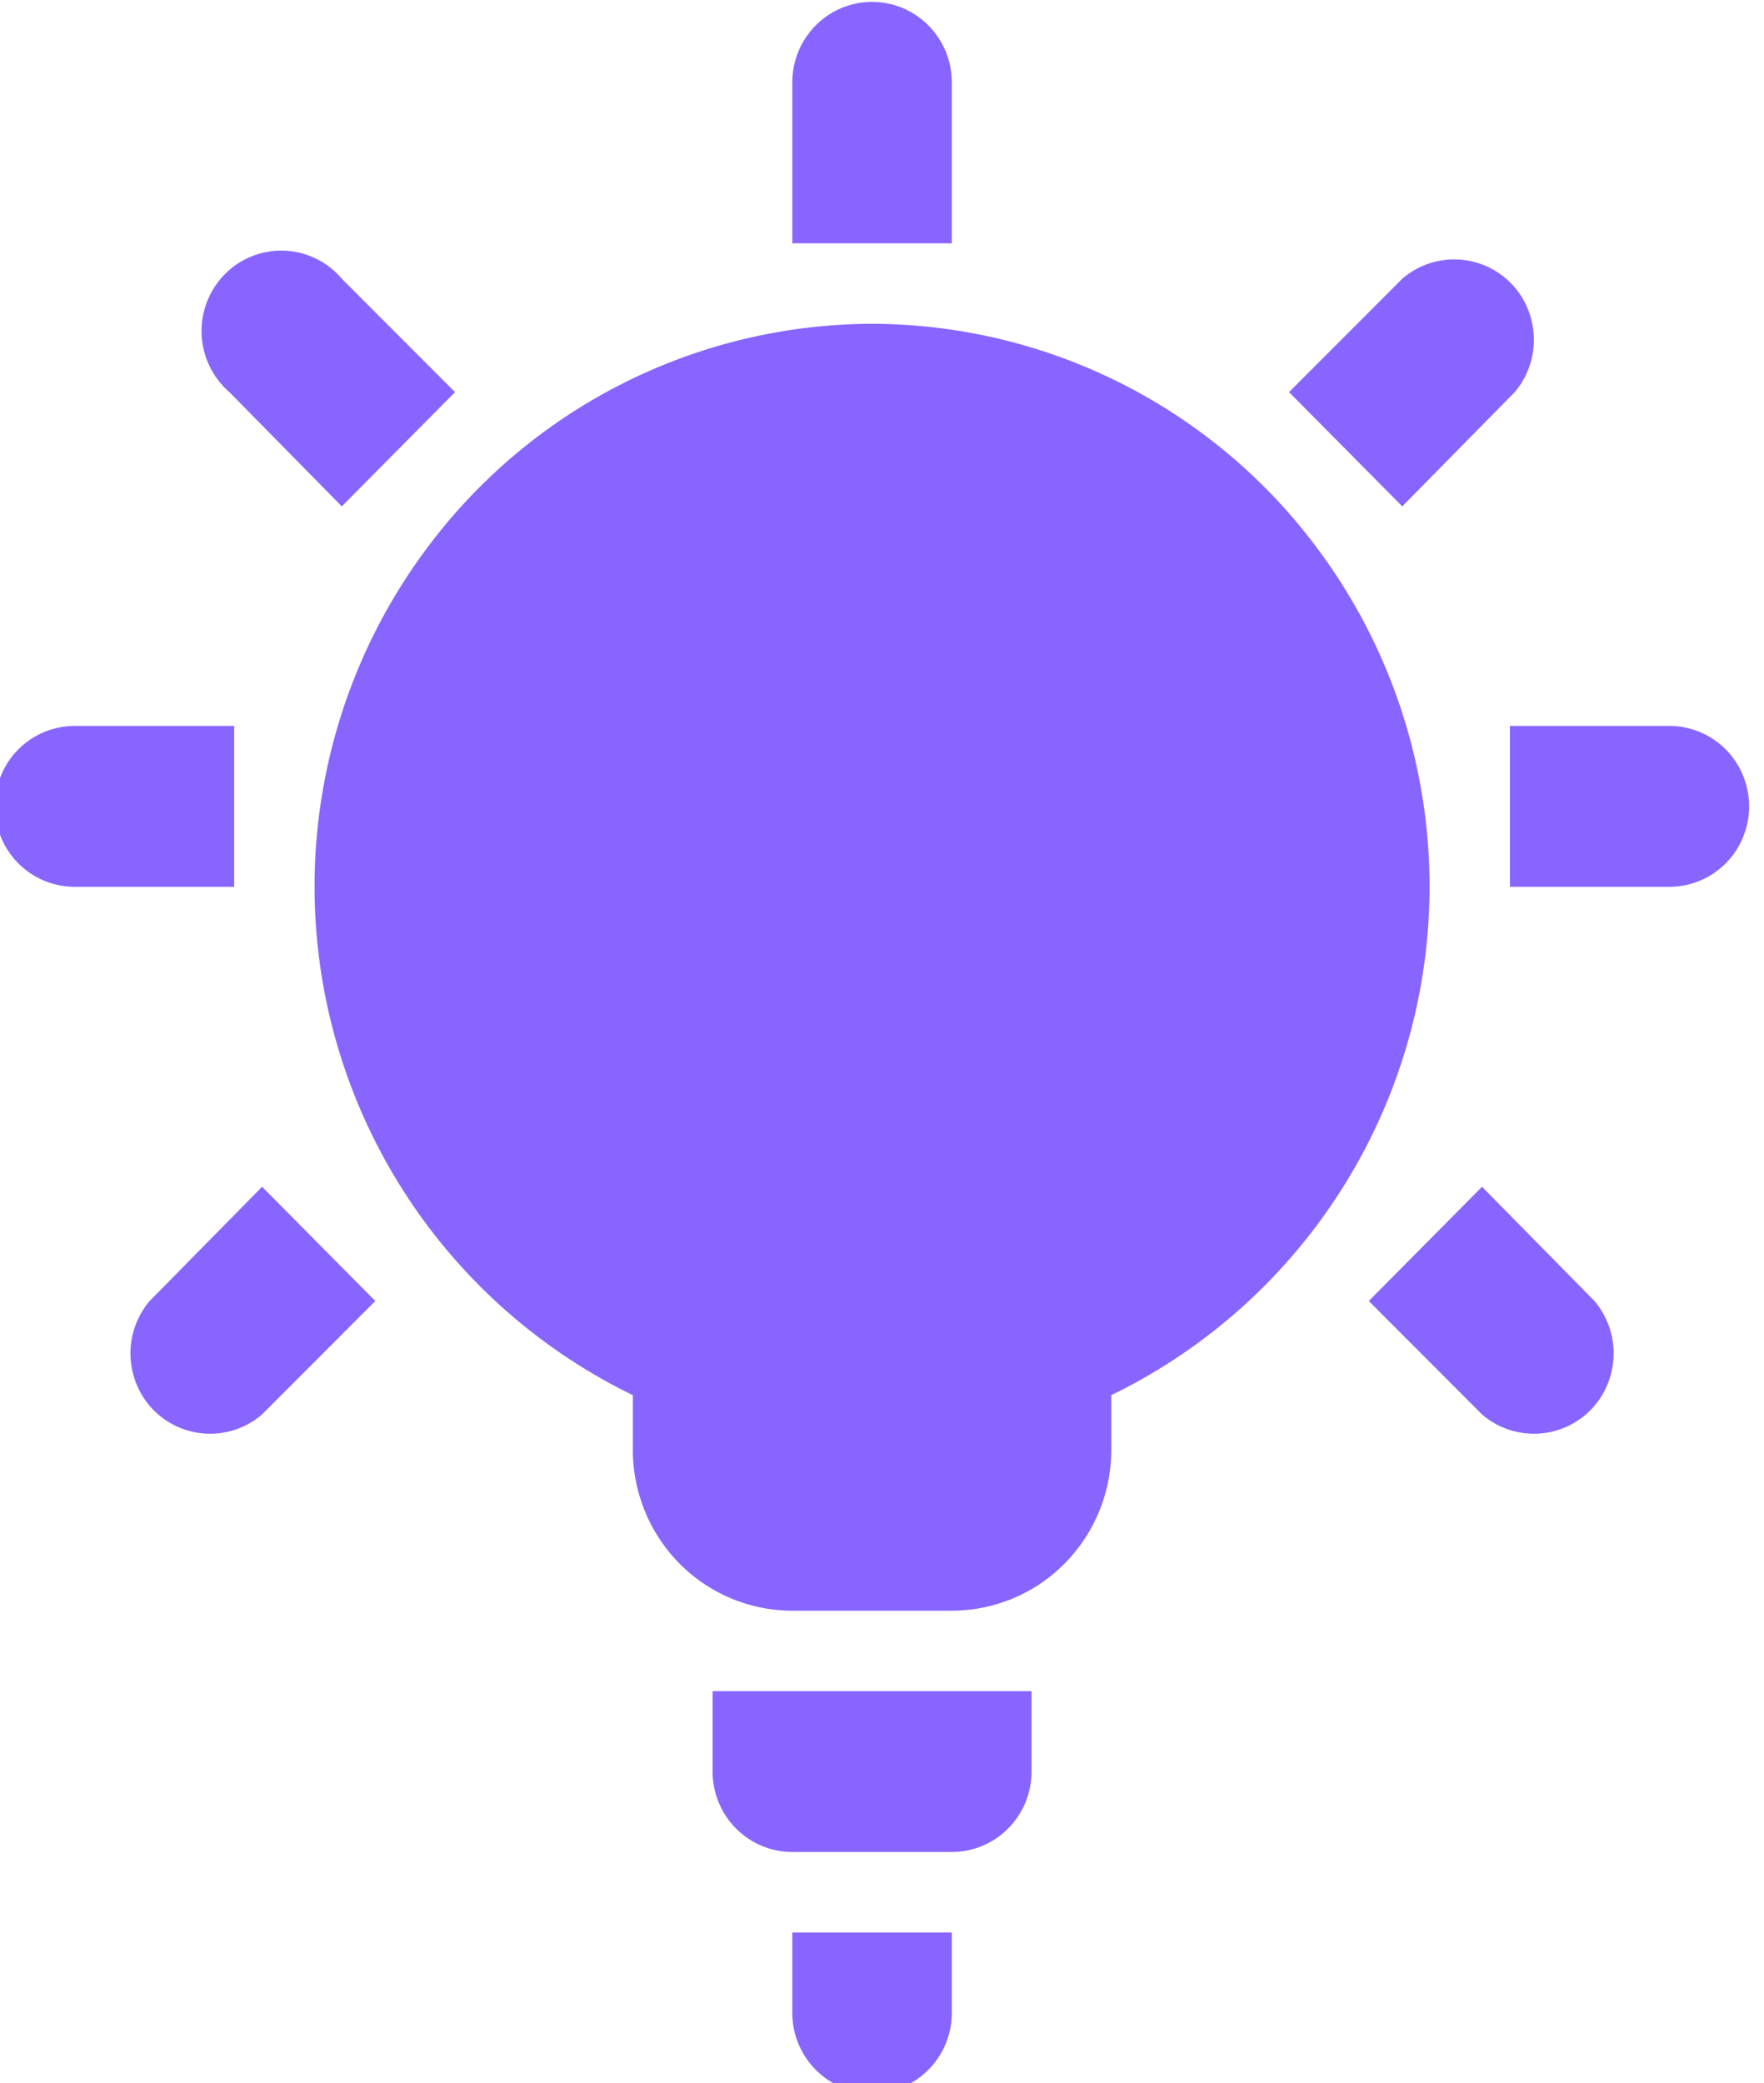
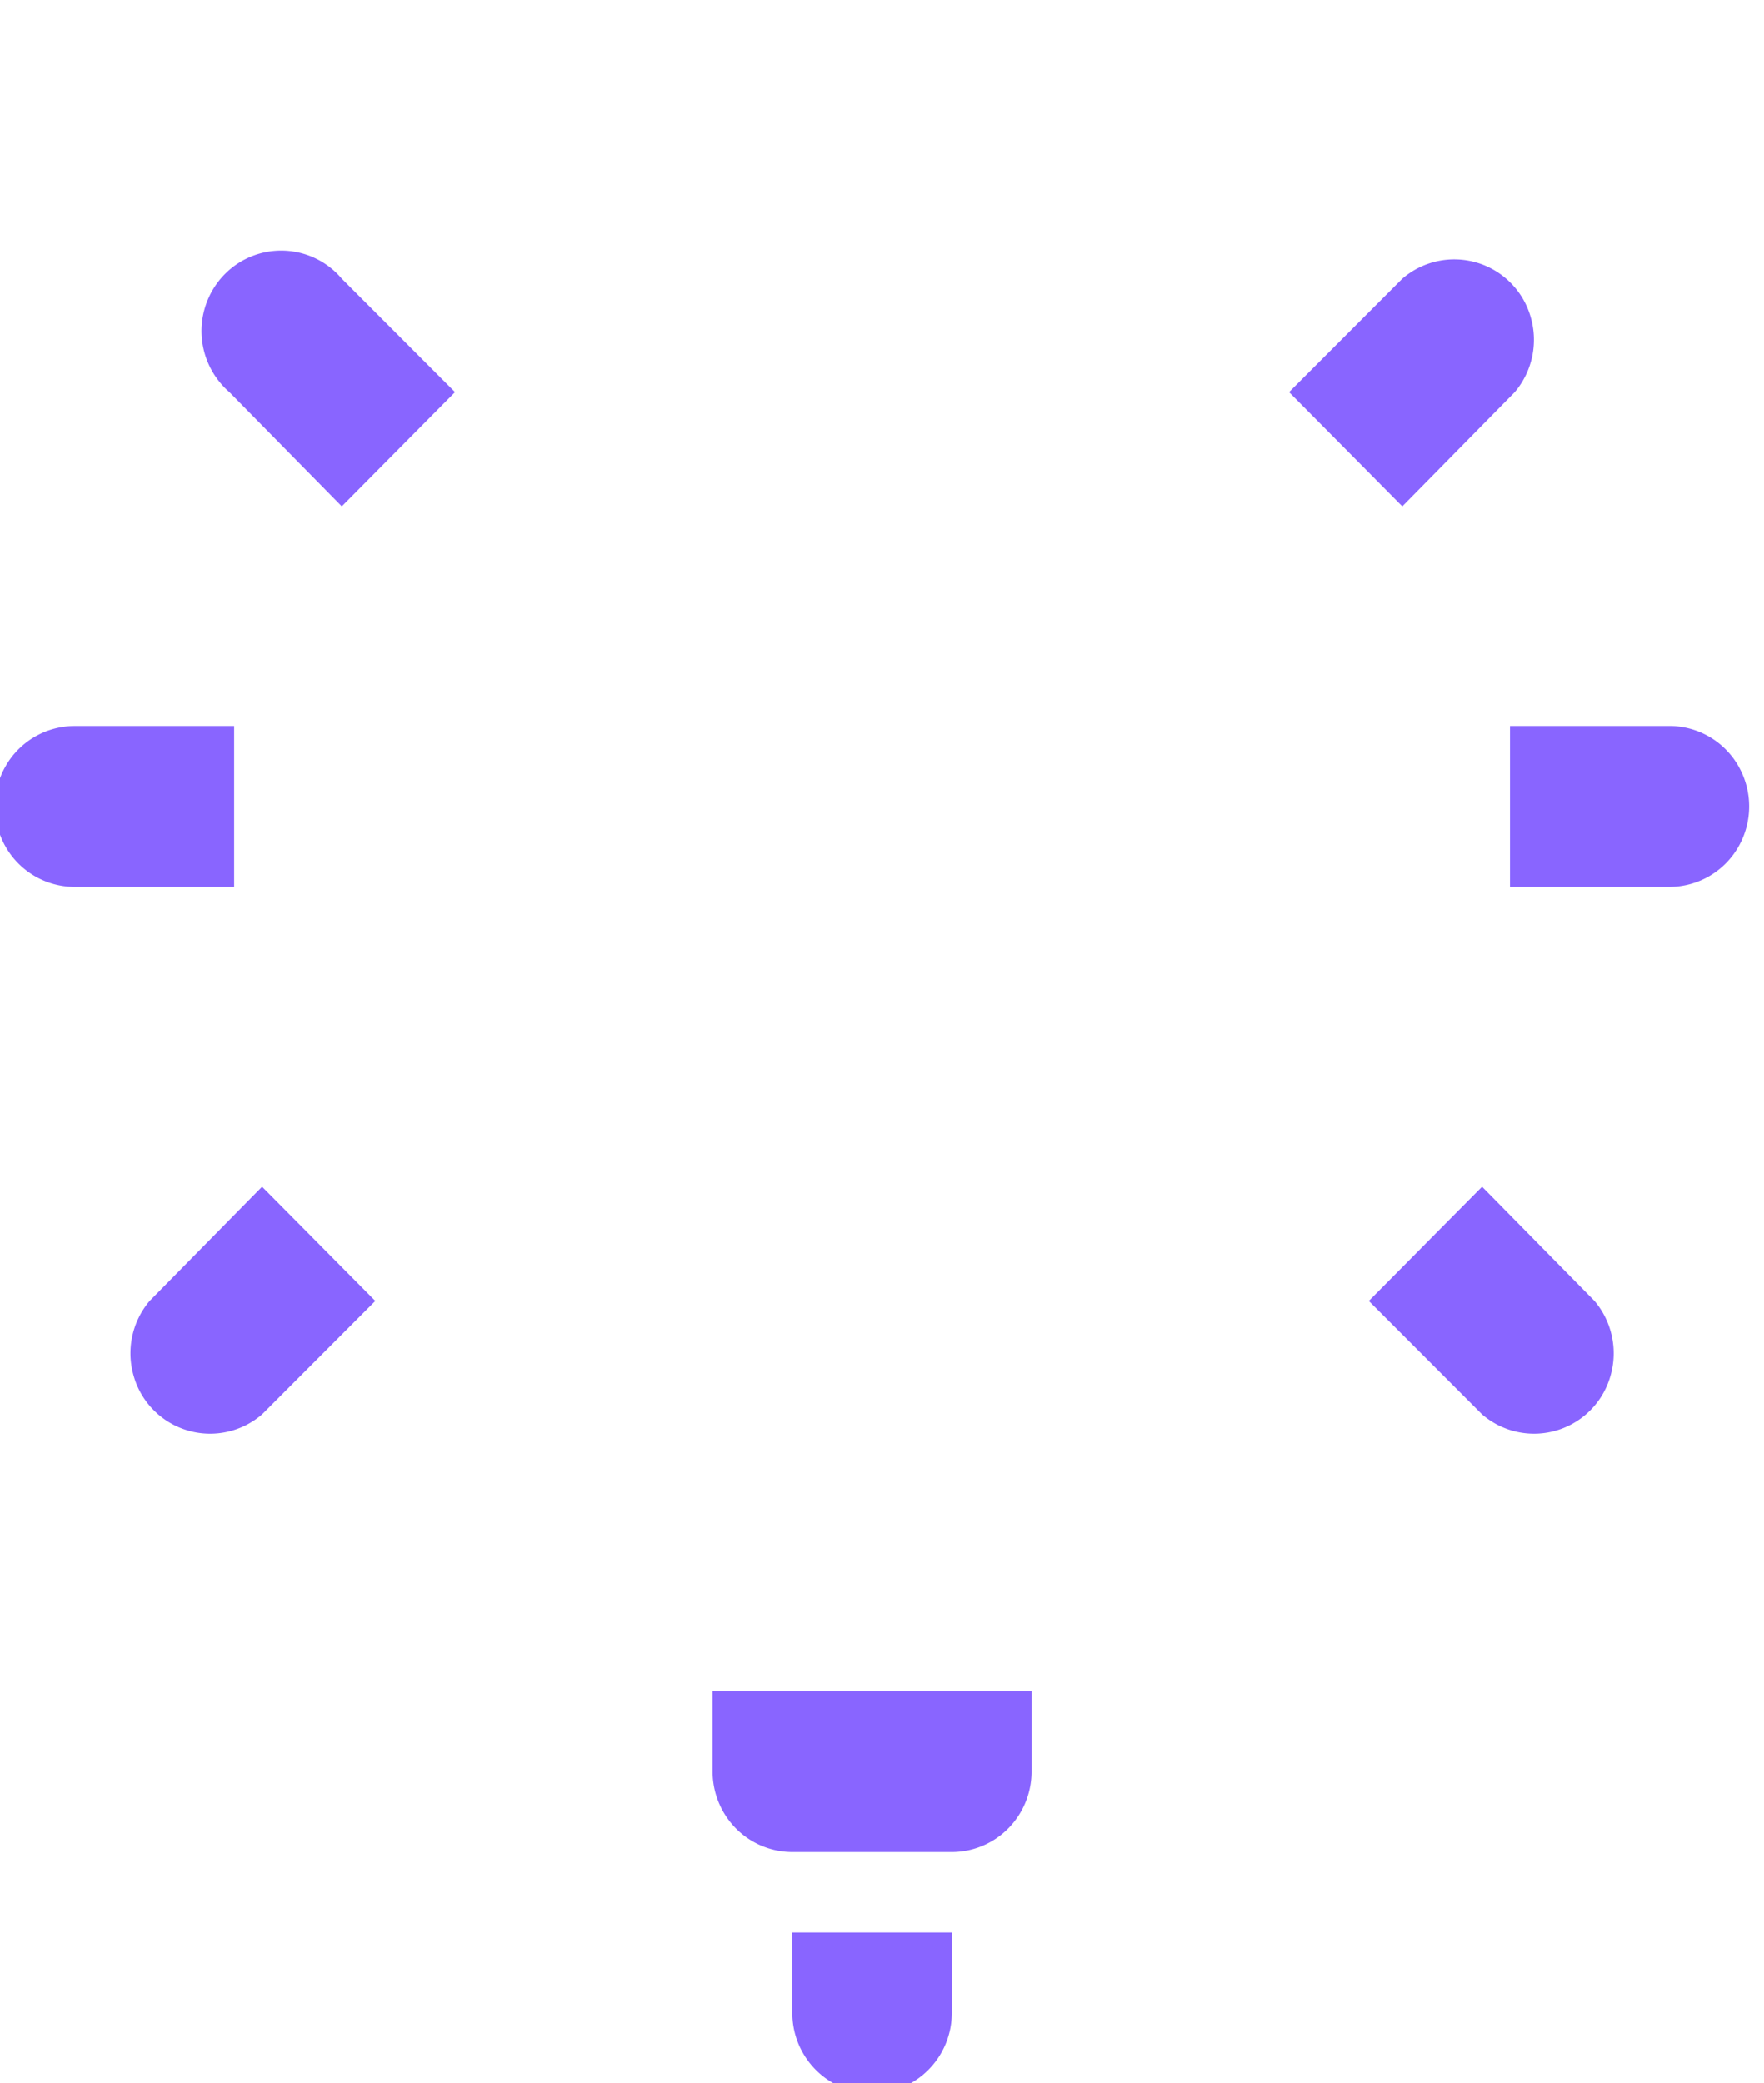
<svg xmlns="http://www.w3.org/2000/svg" id="Groupe_3749" data-name="Groupe 3749" width="49.853" height="58.874" viewBox="0 0 49.853 58.874">
  <defs>
    <clipPath id="clip-path">
      <rect id="Rectangle_147" data-name="Rectangle 147" width="49.853" height="58.874" transform="translate(0 0)" fill="#8965ff" />
    </clipPath>
  </defs>
  <g id="Groupe_346" data-name="Groupe 346" transform="translate(0 0)" clip-path="url(#clip-path)">
-     <path id="Tracé_7510" data-name="Tracé 7510" d="M85.918,70a15.724,15.724,0,0,0-12.334,6.02,15.983,15.983,0,0,0,5.574,24.257v1.545a4.568,4.568,0,0,0,1.32,3.215,4.489,4.489,0,0,0,3.187,1.331h4.507a4.489,4.489,0,0,0,3.187-1.331,4.568,4.568,0,0,0,1.32-3.215v-1.545a15.983,15.983,0,0,0,5.574-24.257A15.724,15.724,0,0,0,85.918,70" transform="translate(-61.273 -60.849)" fill="#8965ff" />
    <path id="Tracé_7511" data-name="Tracé 7511" d="M157.5,369.772a2.284,2.284,0,0,0,.66,1.607,2.244,2.244,0,0,0,1.593.666h4.507a2.244,2.244,0,0,0,1.594-.666,2.284,2.284,0,0,0,.66-1.607V367.5H157.5Z" transform="translate(-137.361 -319.707)" fill="#8965ff" />
    <path id="Tracé_7512" data-name="Tracé 7512" d="M175,422.272a2.277,2.277,0,0,0,1.127,1.969,2.237,2.237,0,0,0,2.253,0,2.276,2.276,0,0,0,1.127-1.969V420H175Z" transform="translate(-152.608 -365.388)" fill="#8965ff" />
-     <path id="Tracé_7513" data-name="Tracé 7513" d="M179.507,2.272A2.277,2.277,0,0,0,178.38.3a2.237,2.237,0,0,0-2.253,0A2.277,2.277,0,0,0,175,2.272V6.818h4.507Z" transform="translate(-152.608 0.058)" fill="#8965ff" />
    <path id="Tracé_7514" data-name="Tracé 7514" d="M337.007,157.5H332.5v4.546h4.507a2.25,2.25,0,0,0,1.951-1.137,2.291,2.291,0,0,0,0-2.273,2.25,2.25,0,0,0-1.951-1.137" transform="translate(-289.827 -136.984)" fill="#8965ff" />
    <path id="Tracé_7515" data-name="Tracé 7515" d="M6.76,157.5H2.254A2.25,2.25,0,0,0,.3,158.636a2.291,2.291,0,0,0,0,2.273,2.25,2.25,0,0,0,1.952,1.137H6.76Z" transform="translate(-0.142 -136.984)" fill="#8965ff" />
    <path id="Tracé_7516" data-name="Tracé 7516" d="M290.4,59.747a2.289,2.289,0,0,0,.449-2.123,2.246,2.246,0,0,0-3.627-1.082l-3.2,3.205,3.2,3.228Z" transform="translate(-247.592 -48.665)" fill="#8965ff" />
    <path id="Tracé_7517" data-name="Tracé 7517" d="M49.294,61.313l3.2-3.228-3.2-3.205a2.241,2.241,0,0,0-3.305-.129,2.288,2.288,0,0,0,.128,3.334Z" transform="translate(-39.634 -47.003)" fill="#8965ff" />
    <path id="Tracé_7518" data-name="Tracé 7518" d="M30.284,260.995a2.289,2.289,0,0,0-.449,2.123,2.246,2.246,0,0,0,3.627,1.082l3.2-3.205-3.2-3.228Z" transform="translate(-26.055 -224.228)" fill="#8965ff" />
-     <path id="Tracé_7519" data-name="Tracé 7519" d="M304.728,257.769l-3.2,3.228,3.2,3.205a2.246,2.246,0,0,0,3.627-1.082,2.289,2.289,0,0,0-.449-2.123Z" transform="translate(-262.844 -224.23)" fill="#8965ff" />
+     <path id="Tracé_7519" data-name="Tracé 7519" d="M304.728,257.769l-3.2,3.228,3.2,3.205a2.246,2.246,0,0,0,3.627-1.082,2.289,2.289,0,0,0-.449-2.123" transform="translate(-262.844 -224.23)" fill="#8965ff" />
  </g>
</svg>